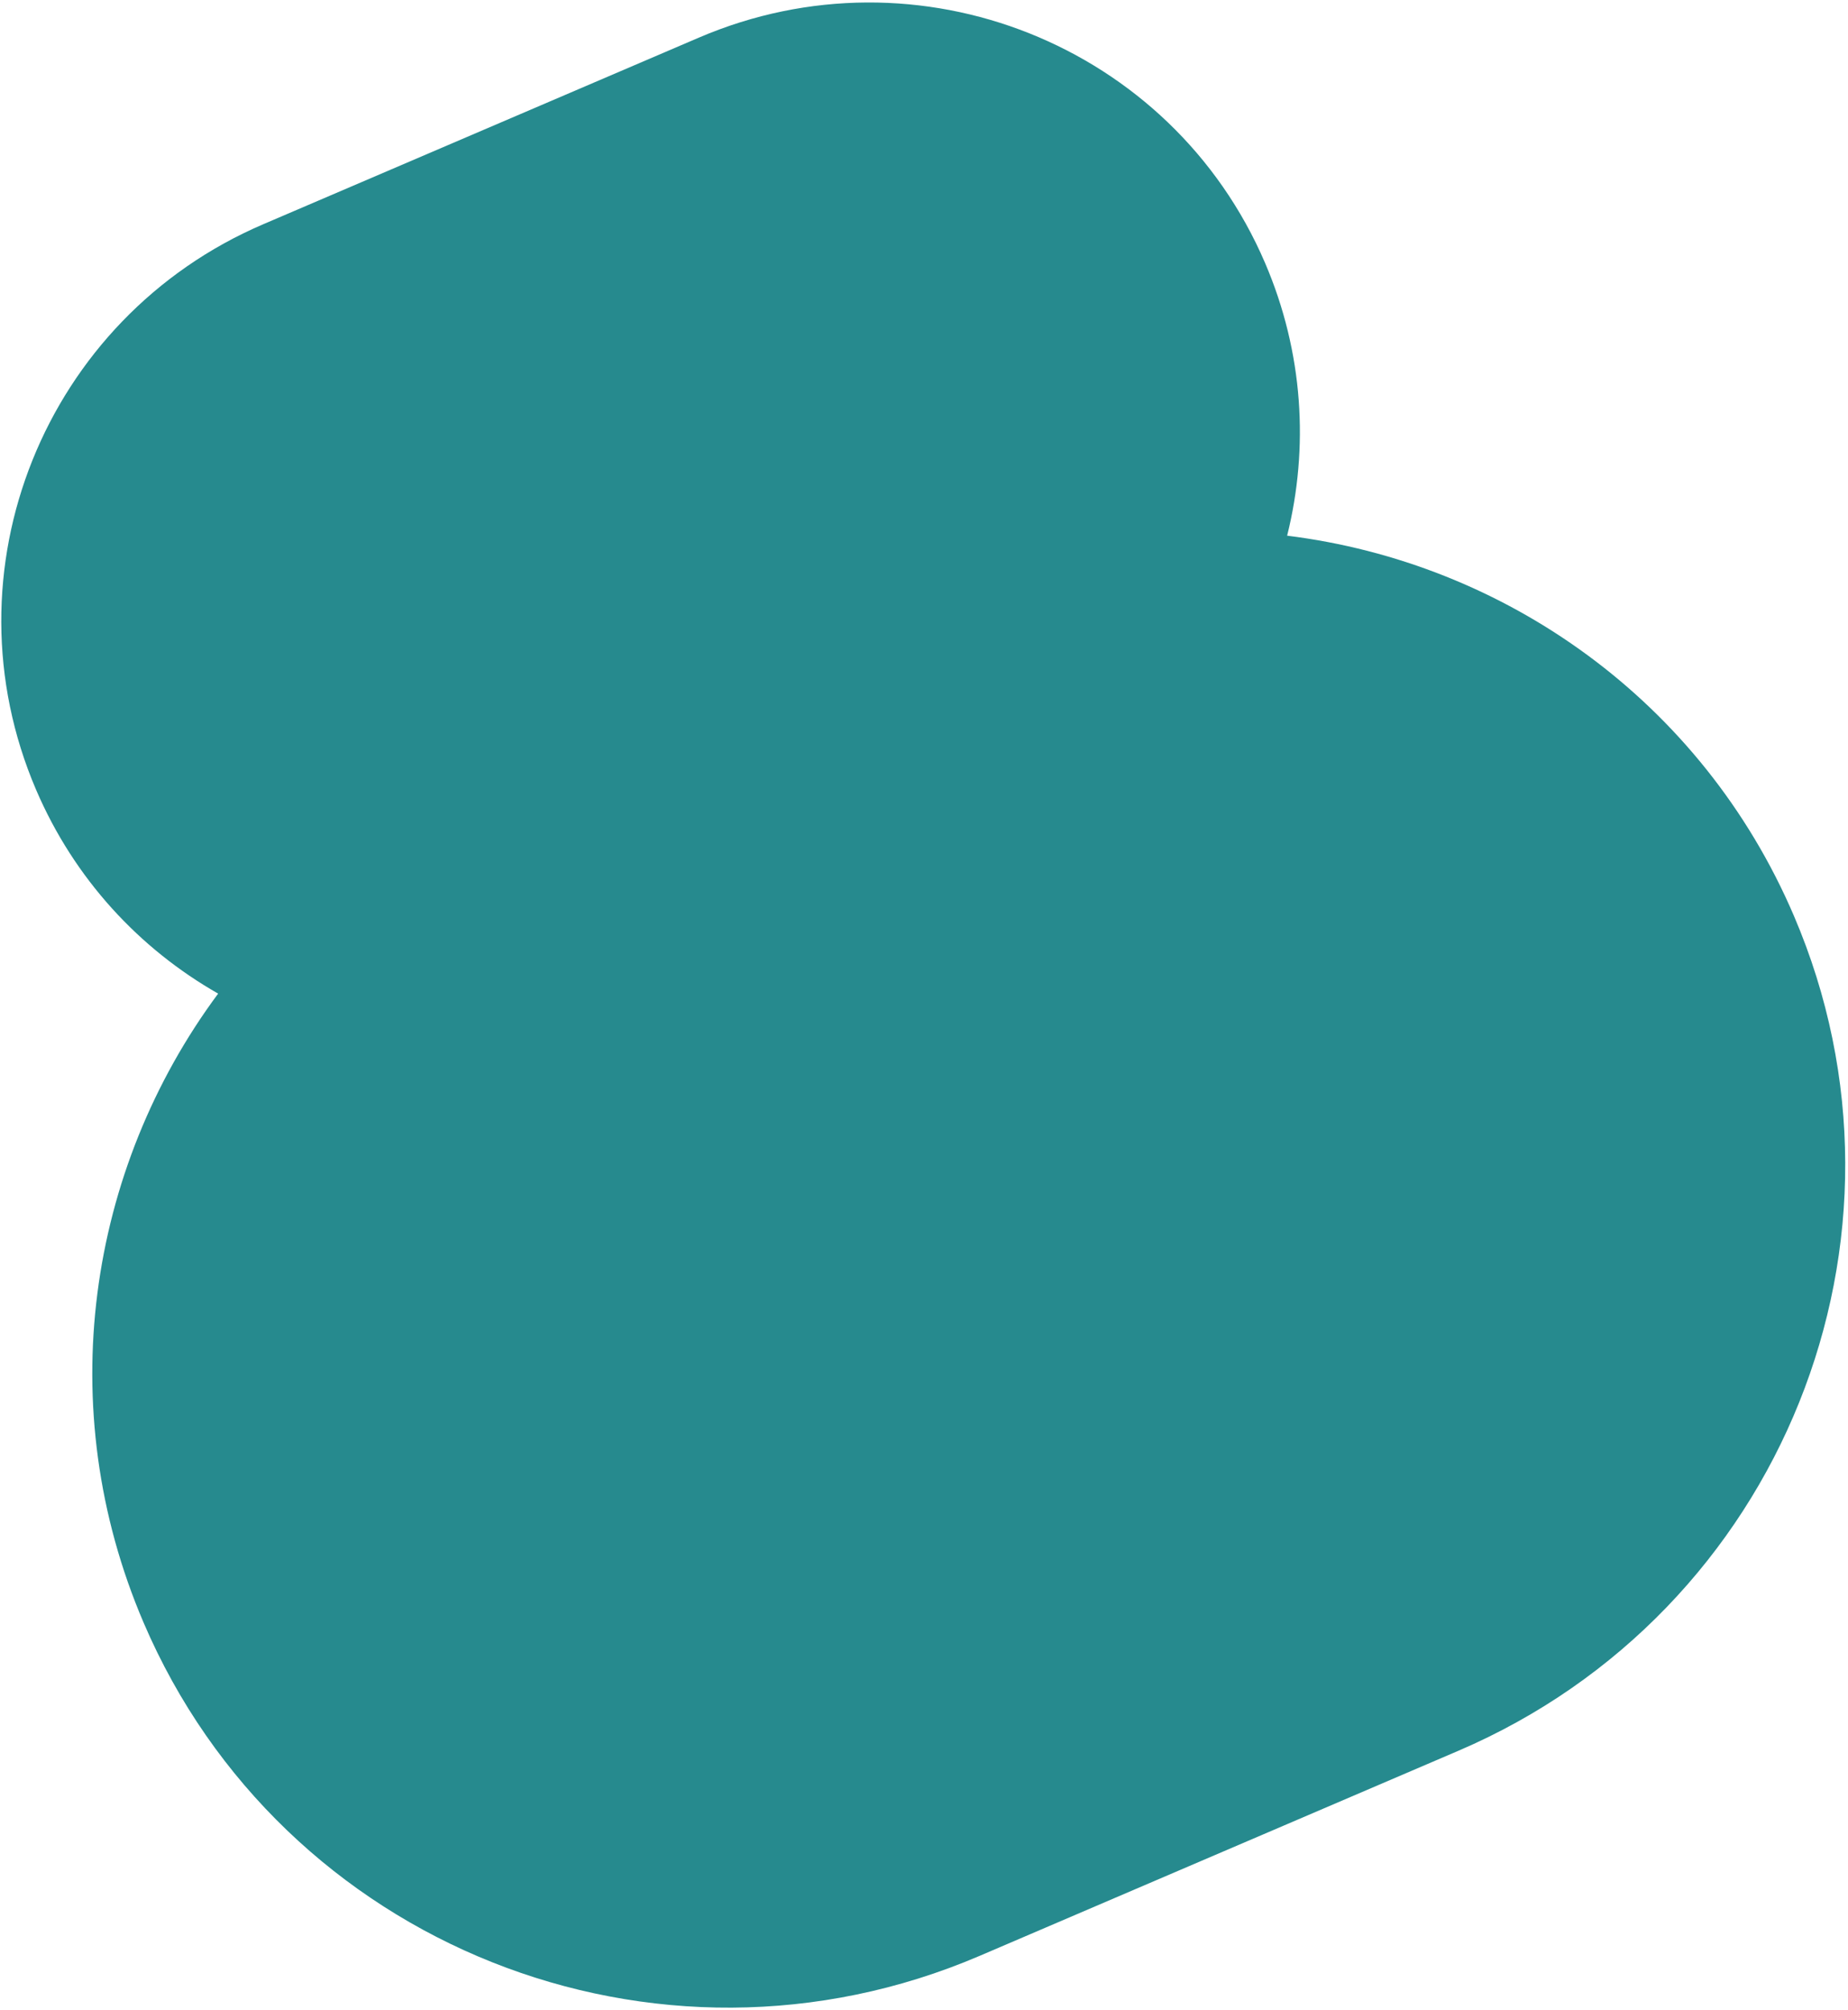
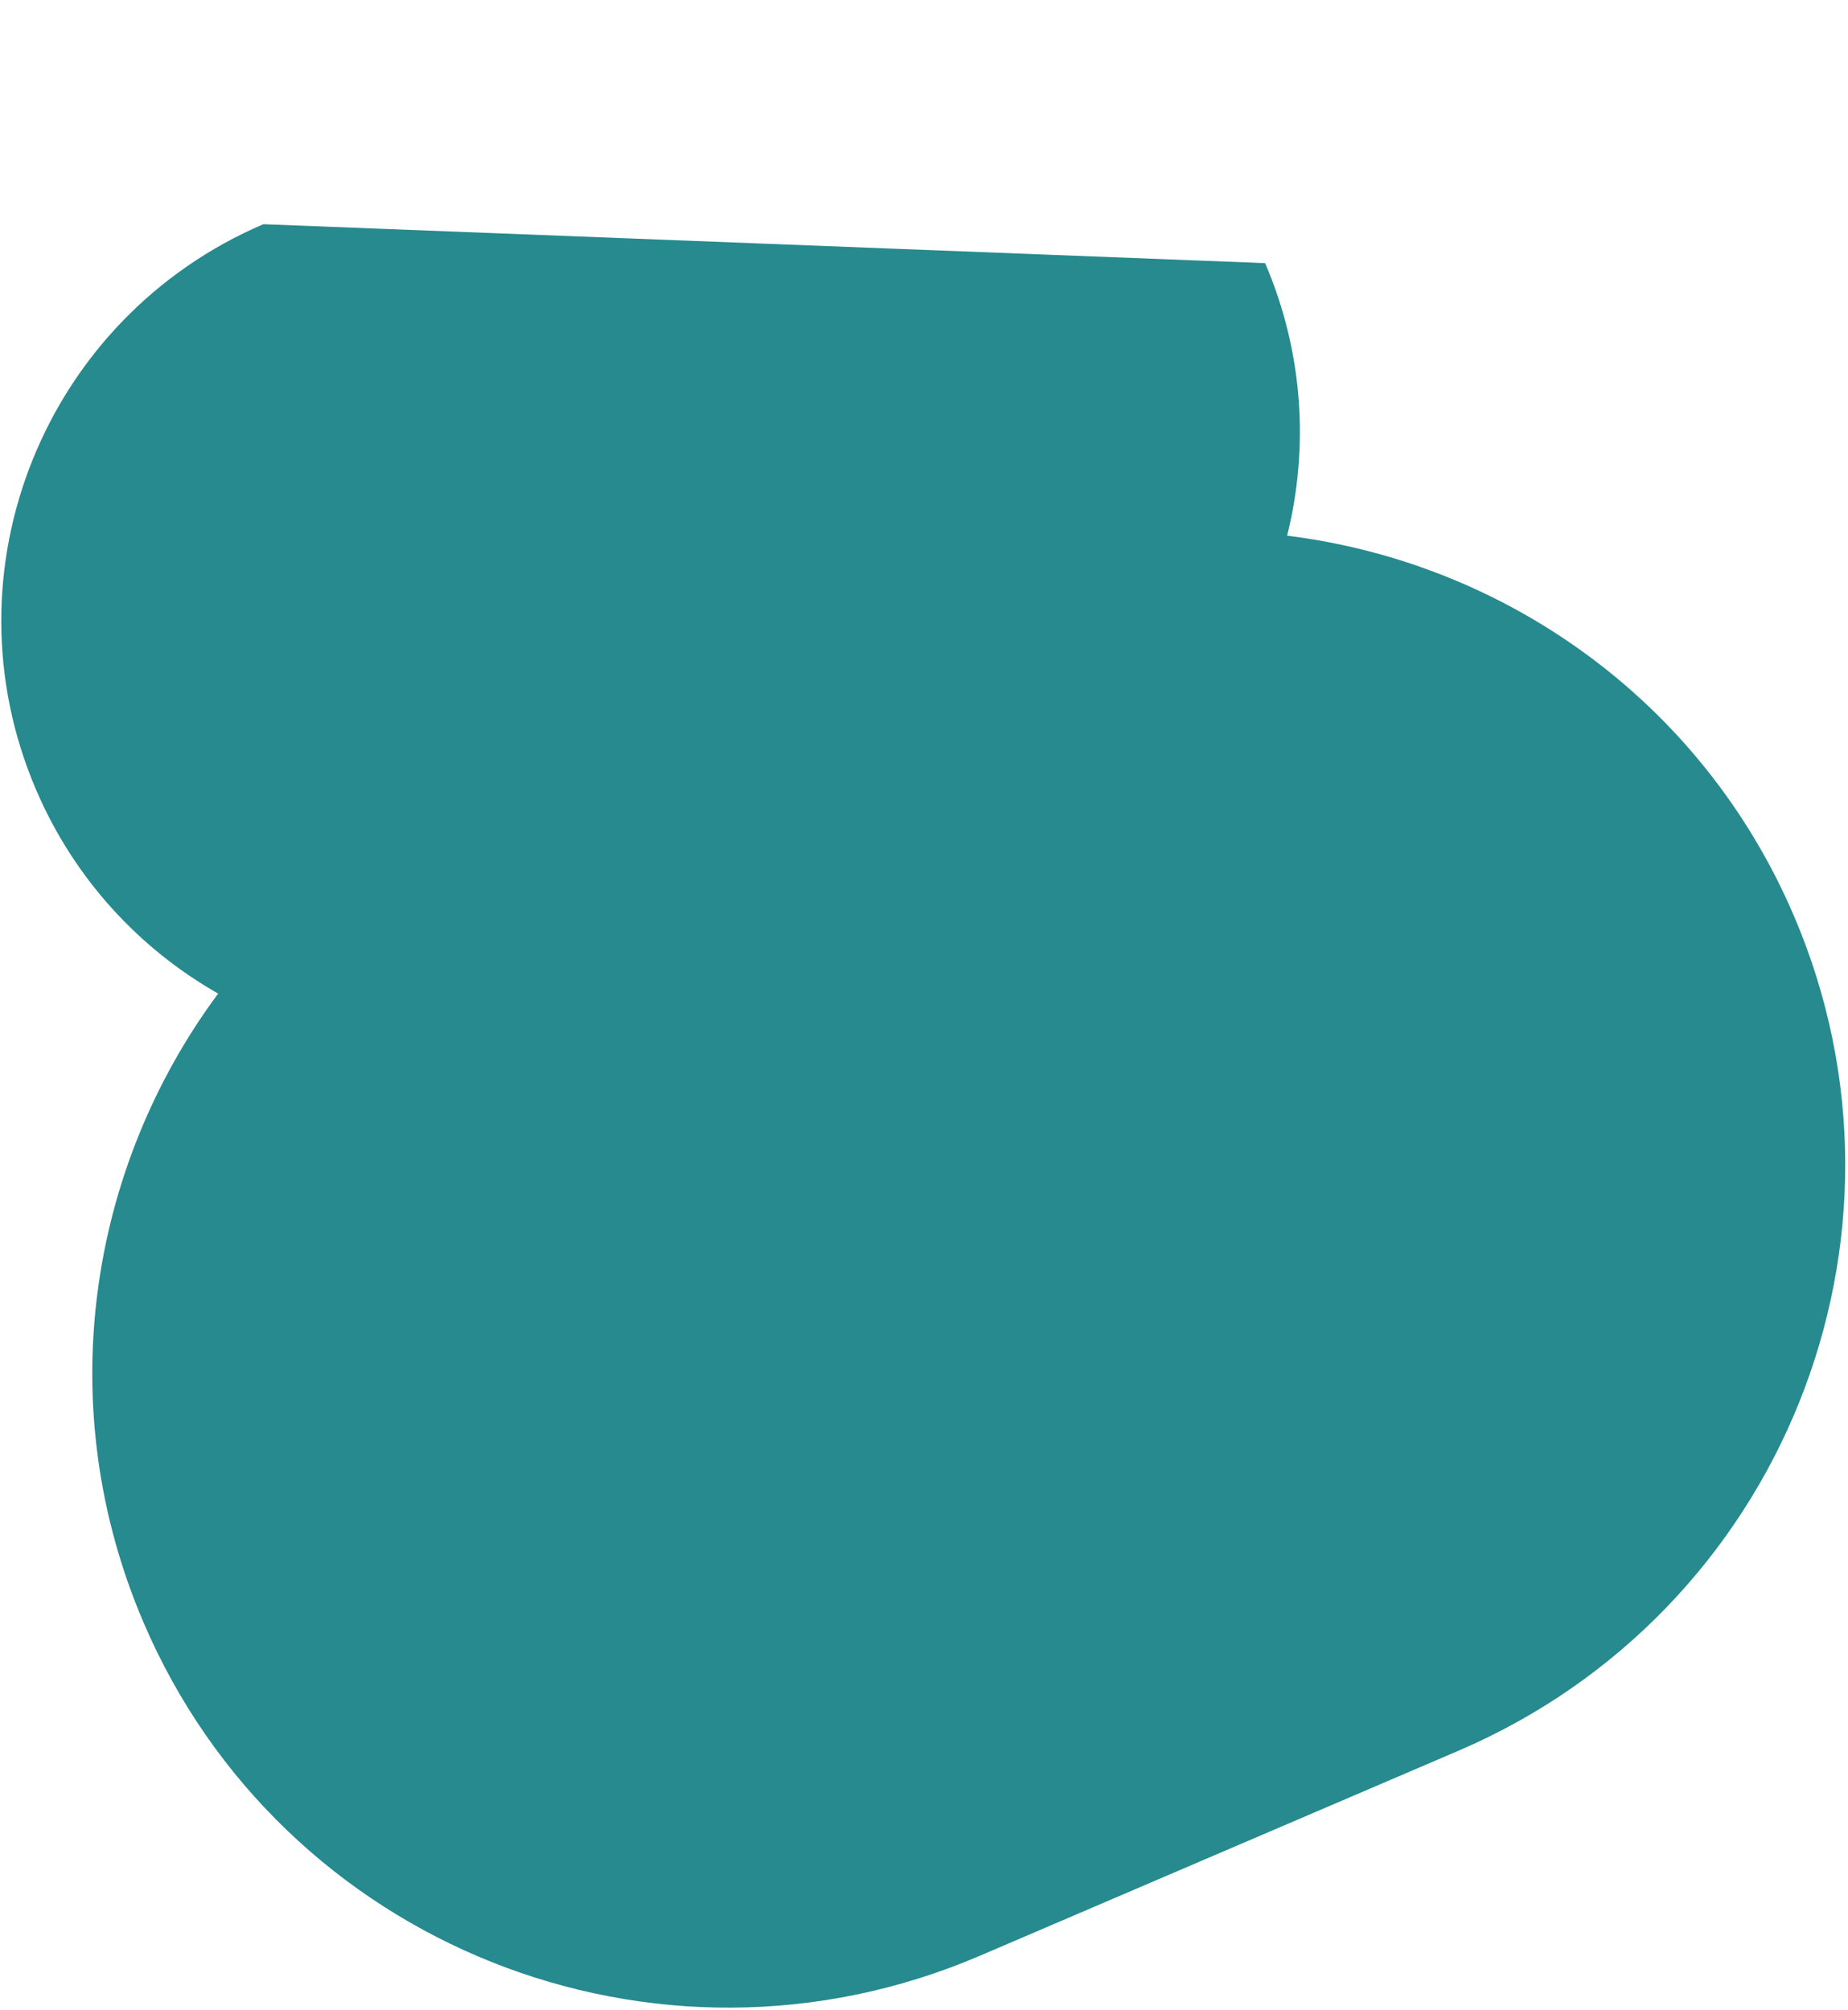
<svg xmlns="http://www.w3.org/2000/svg" width="274" height="298" viewBox="0 0 274 298" fill="none">
-   <path d="M190.843 79.419C194.08 66.406 193.265 52.281 187.581 39.013C173.709 6.629 136.126 -8.346 103.645 5.568L39.043 33.241C6.561 47.155 -8.527 84.692 5.344 117.075C11.025 130.338 20.688 140.673 32.344 147.313C13.006 173.375 7.624 208.67 21.295 240.583C41.782 288.41 97.281 310.524 145.253 289.975L216.209 259.58C264.181 239.031 286.463 183.598 265.976 135.771C252.306 103.858 223.049 83.401 190.836 79.421L190.843 79.419Z" fill="#268A8E" />
+   <path d="M190.843 79.419C194.08 66.406 193.265 52.281 187.581 39.013L39.043 33.241C6.561 47.155 -8.527 84.692 5.344 117.075C11.025 130.338 20.688 140.673 32.344 147.313C13.006 173.375 7.624 208.67 21.295 240.583C41.782 288.41 97.281 310.524 145.253 289.975L216.209 259.58C264.181 239.031 286.463 183.598 265.976 135.771C252.306 103.858 223.049 83.401 190.836 79.421L190.843 79.419Z" fill="#268A8E" />
</svg>